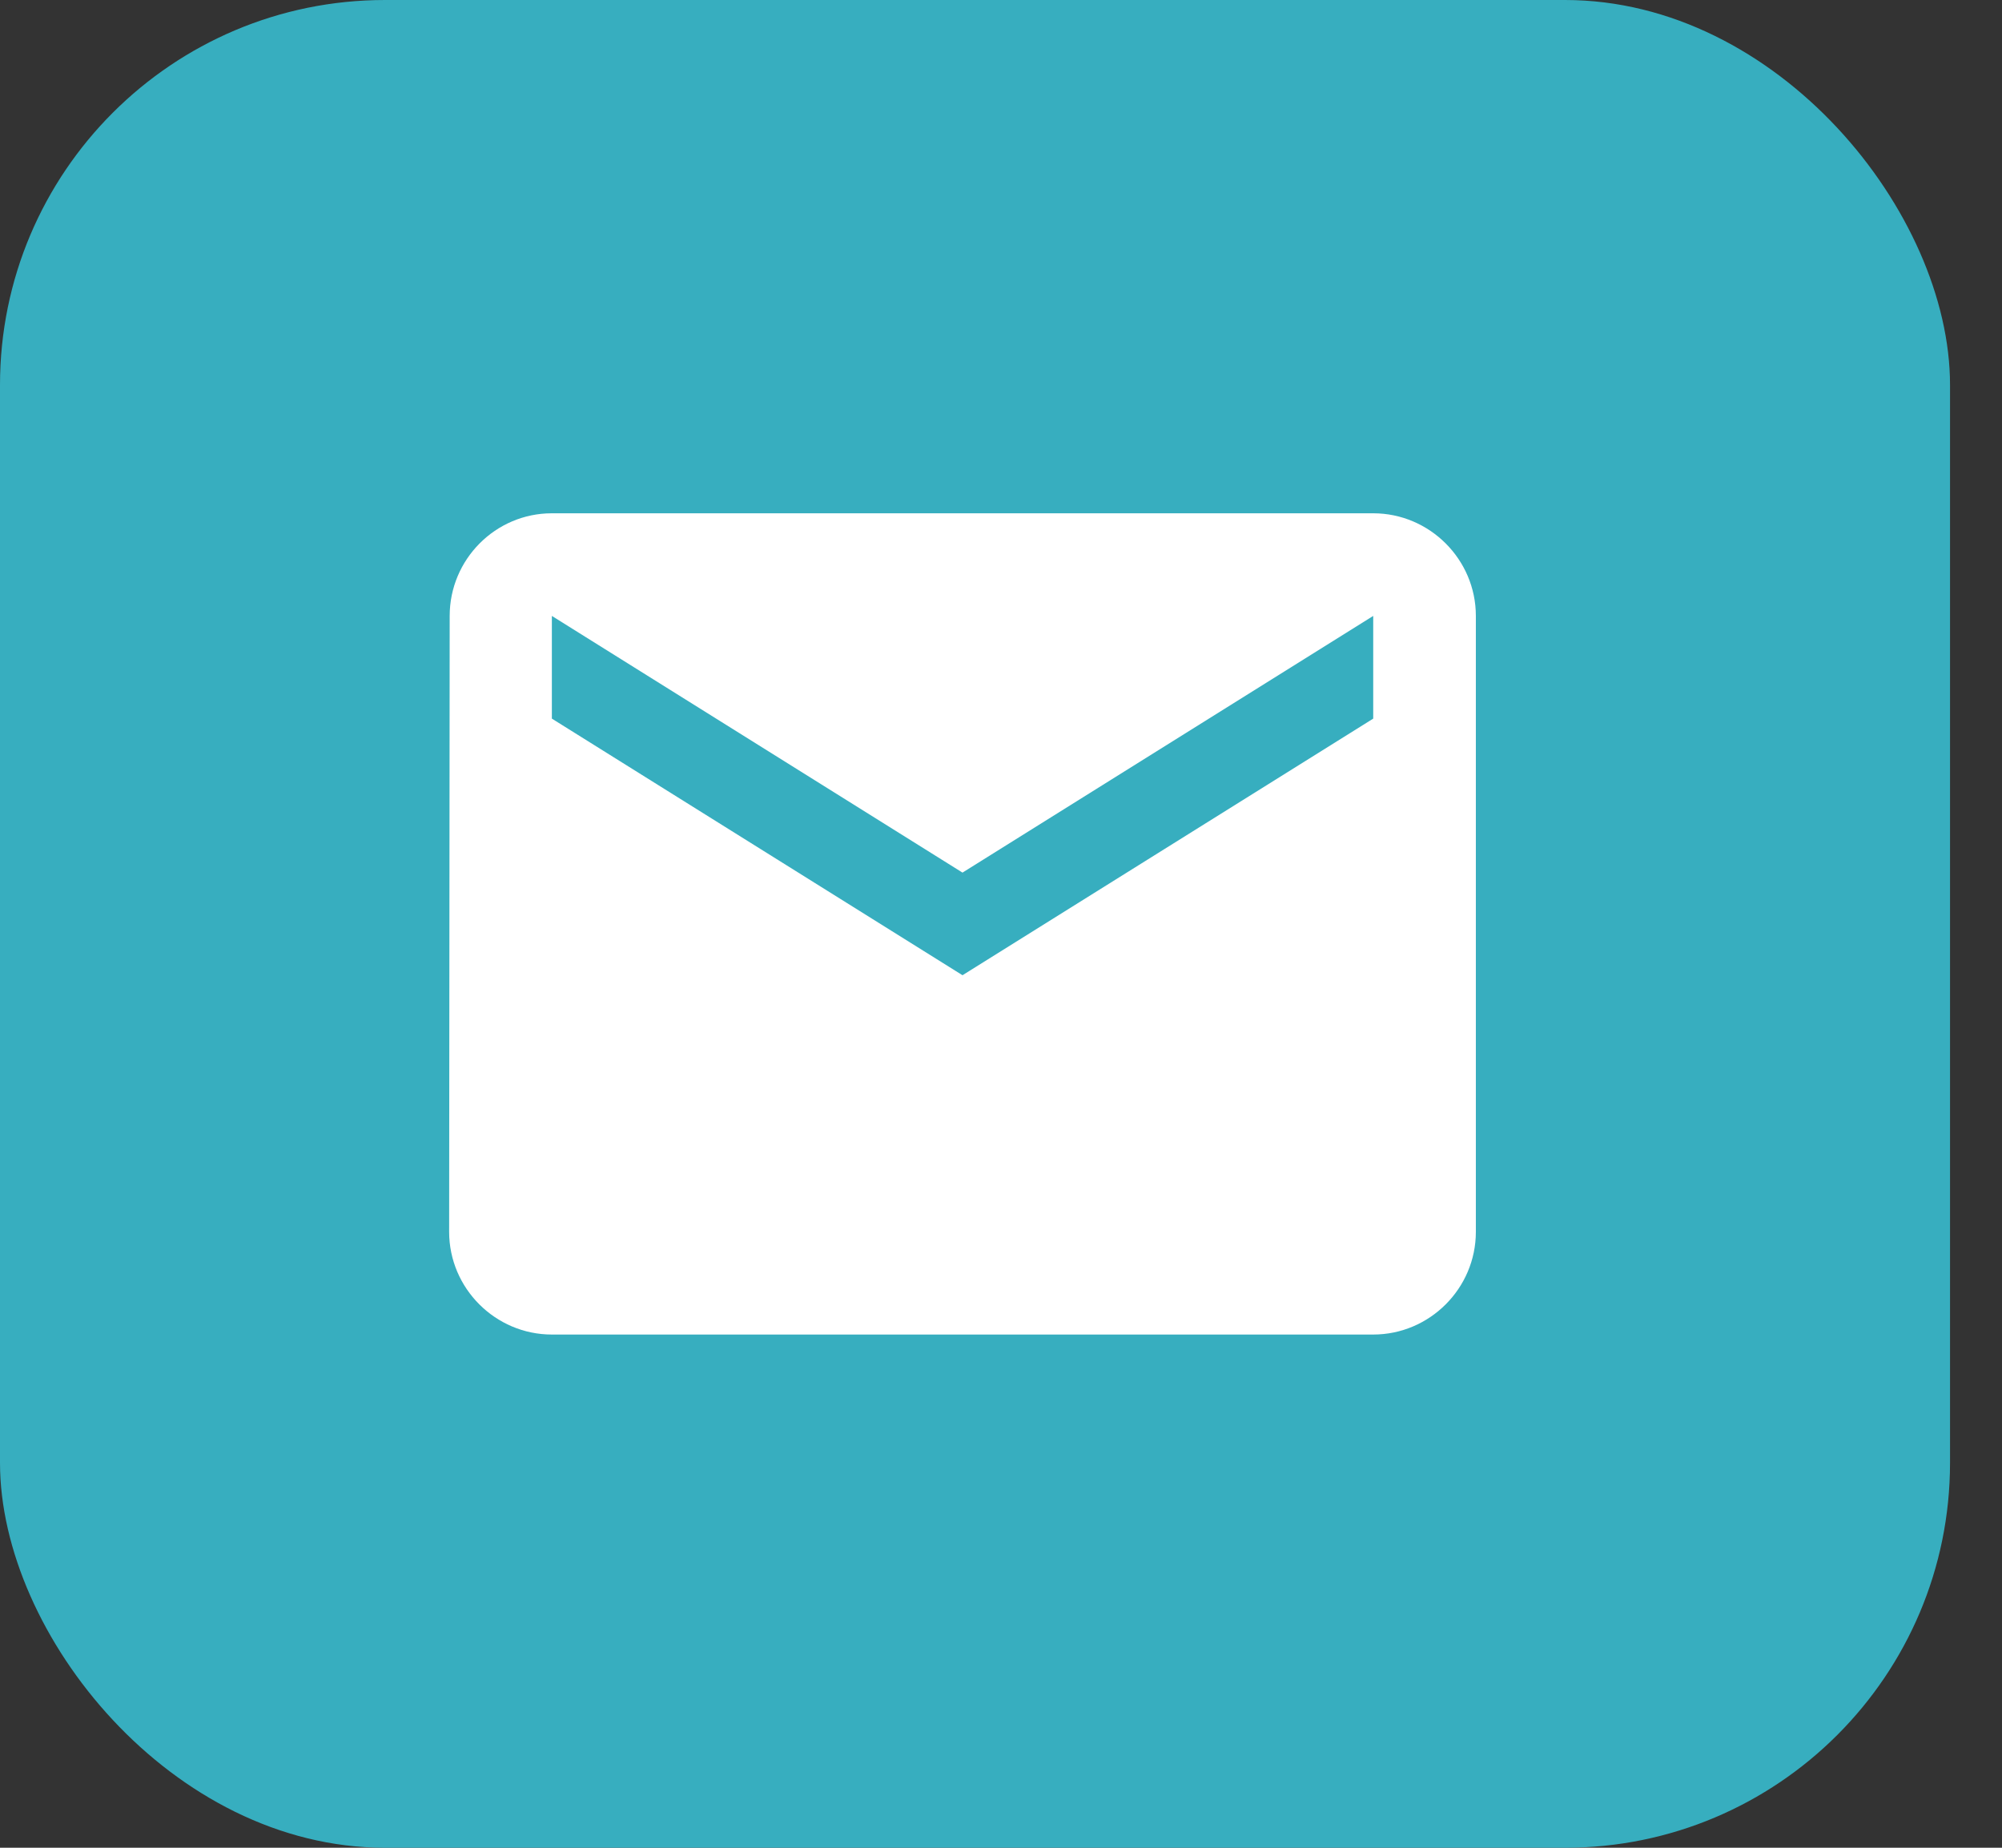
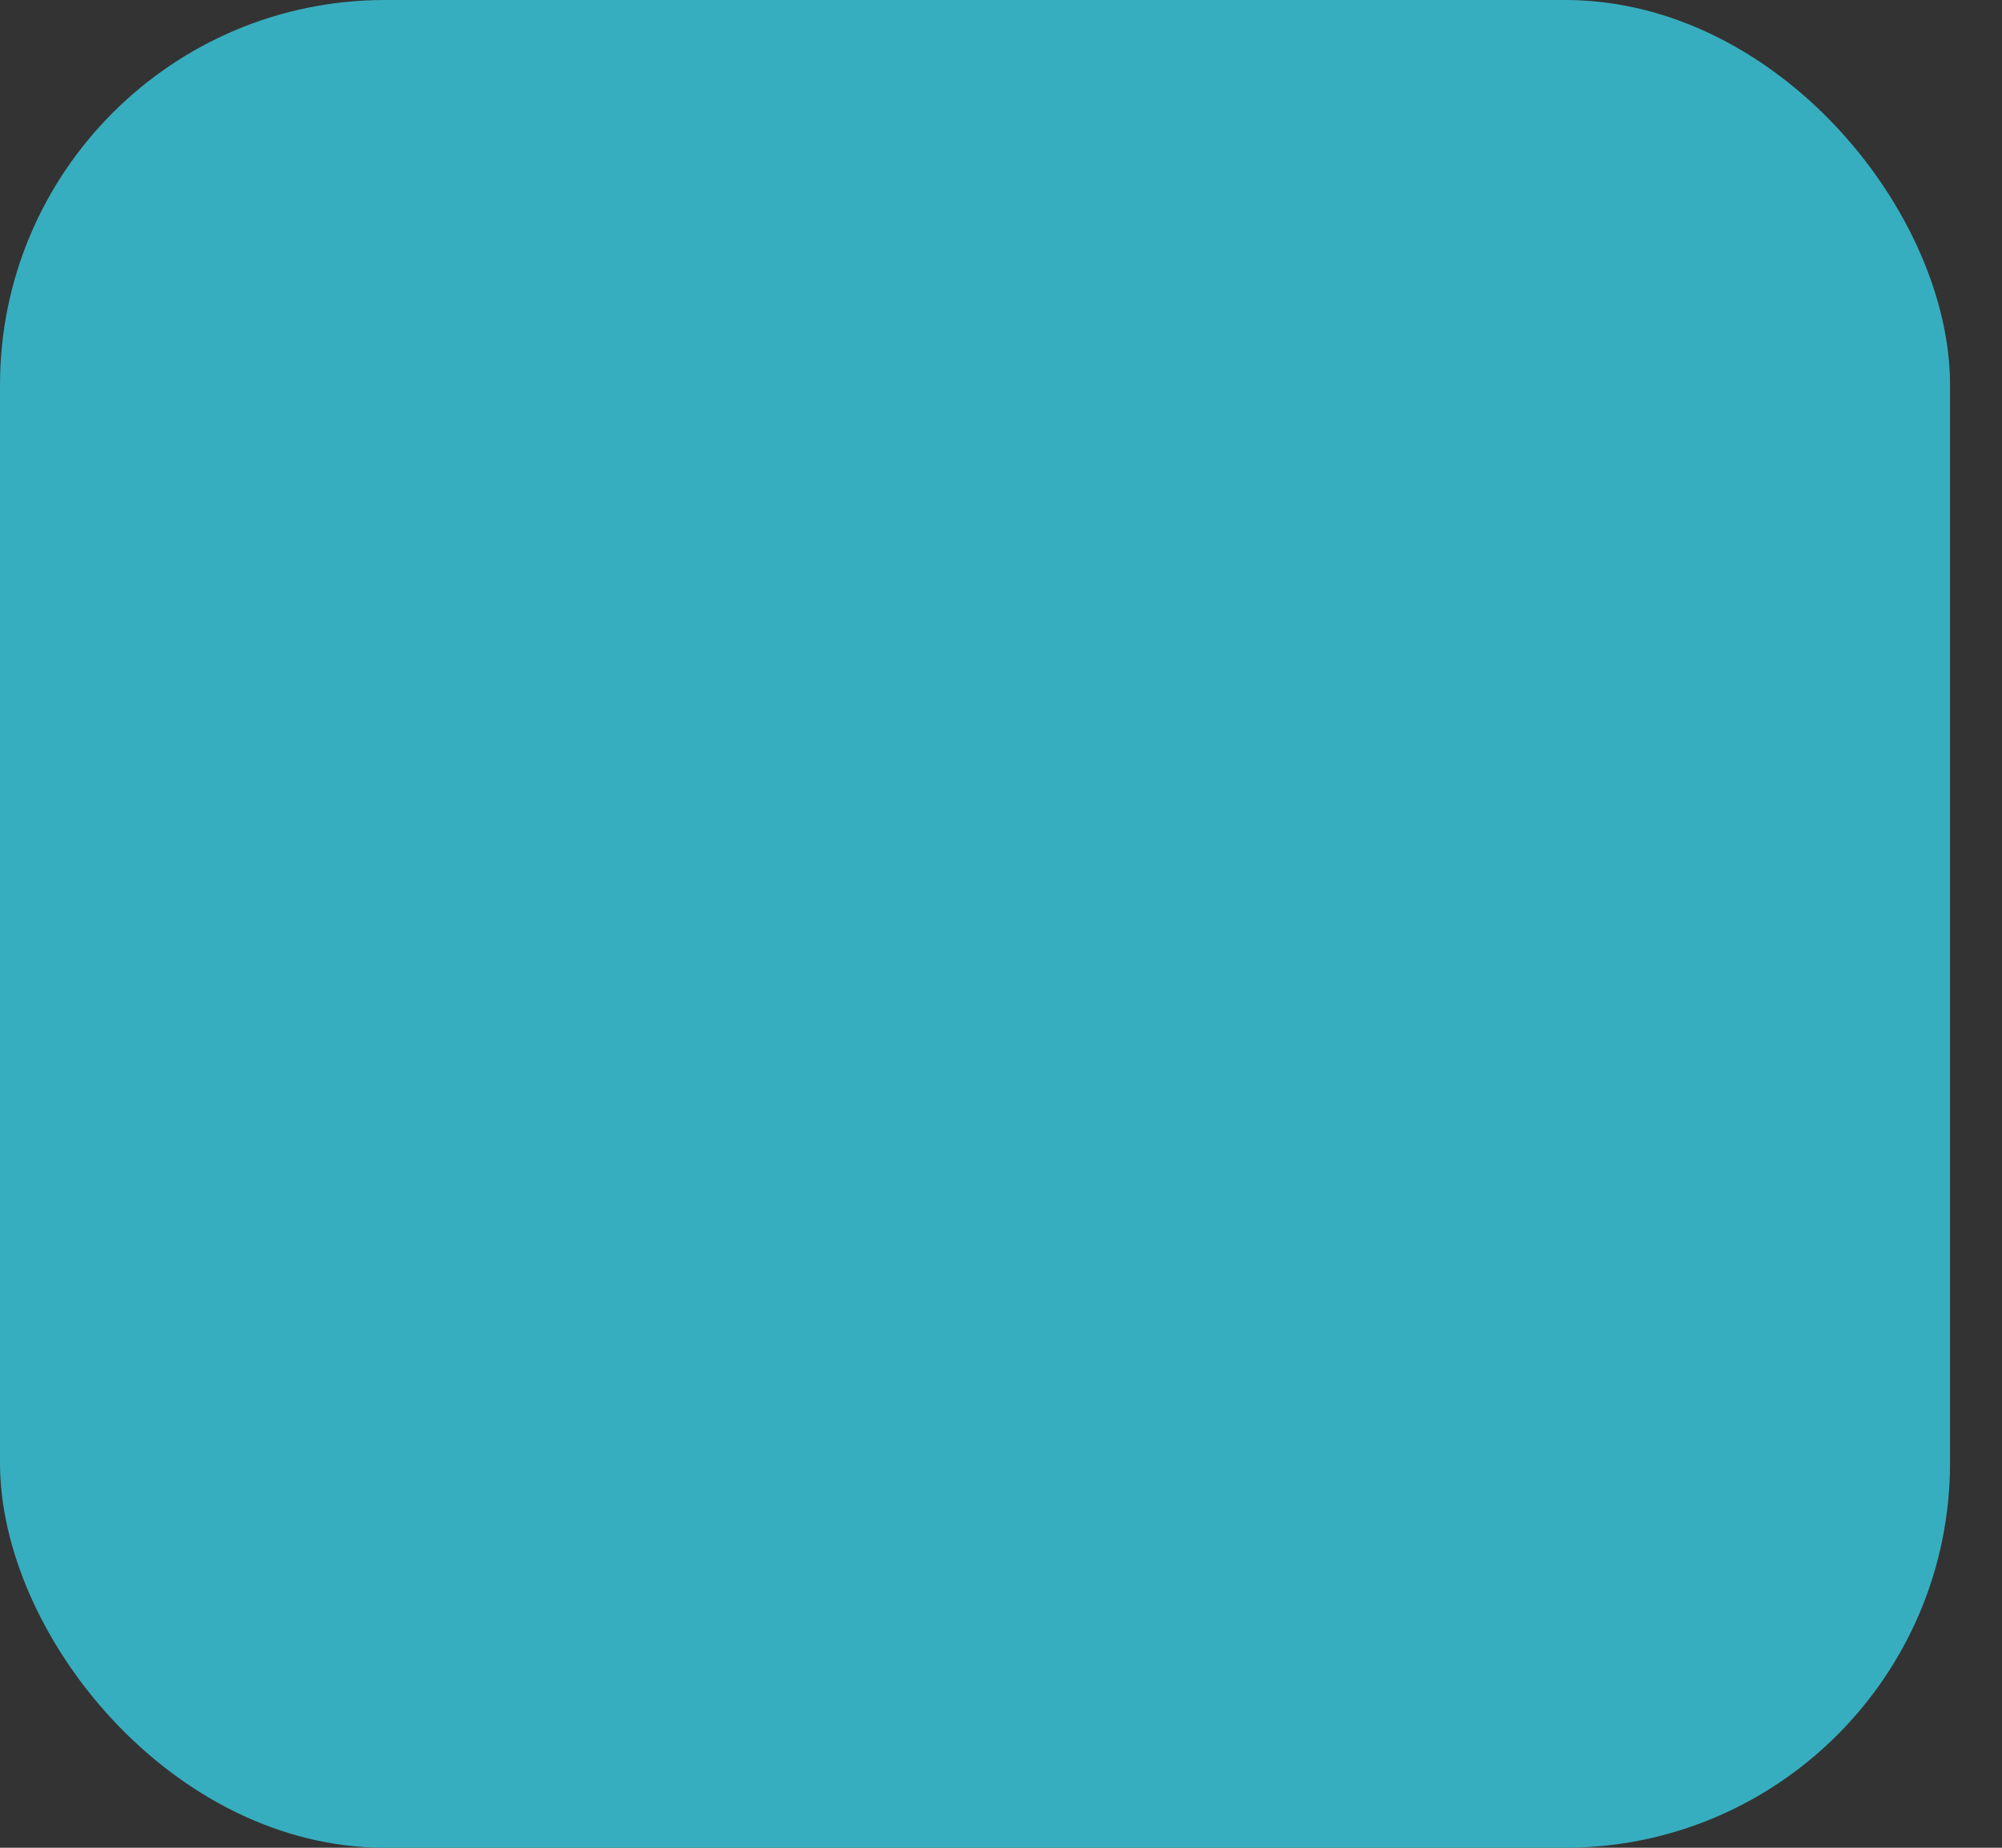
<svg xmlns="http://www.w3.org/2000/svg" width="26" height="24" viewBox="0 0 26 24" fill="none">
  <rect x="0" y="0" width="26" height="24" fill="#333333" stroke="none" />
  <rect width="25.325" height="24" rx="5" fill="#37AEBF" />
-   <path d="M17.834 6.667H7.167C6.434 6.667 5.84 7.267 5.84 8L5.833 16C5.833 16.734 6.434 17.334 7.167 17.334H17.834C18.567 17.334 19.167 16.734 19.167 16V8C19.167 7.267 18.567 6.667 17.834 6.667ZM17.834 9.334L12.5 12.667L7.167 9.334V8L12.5 11.334L17.834 8V9.334Z" fill="white" />
</svg>